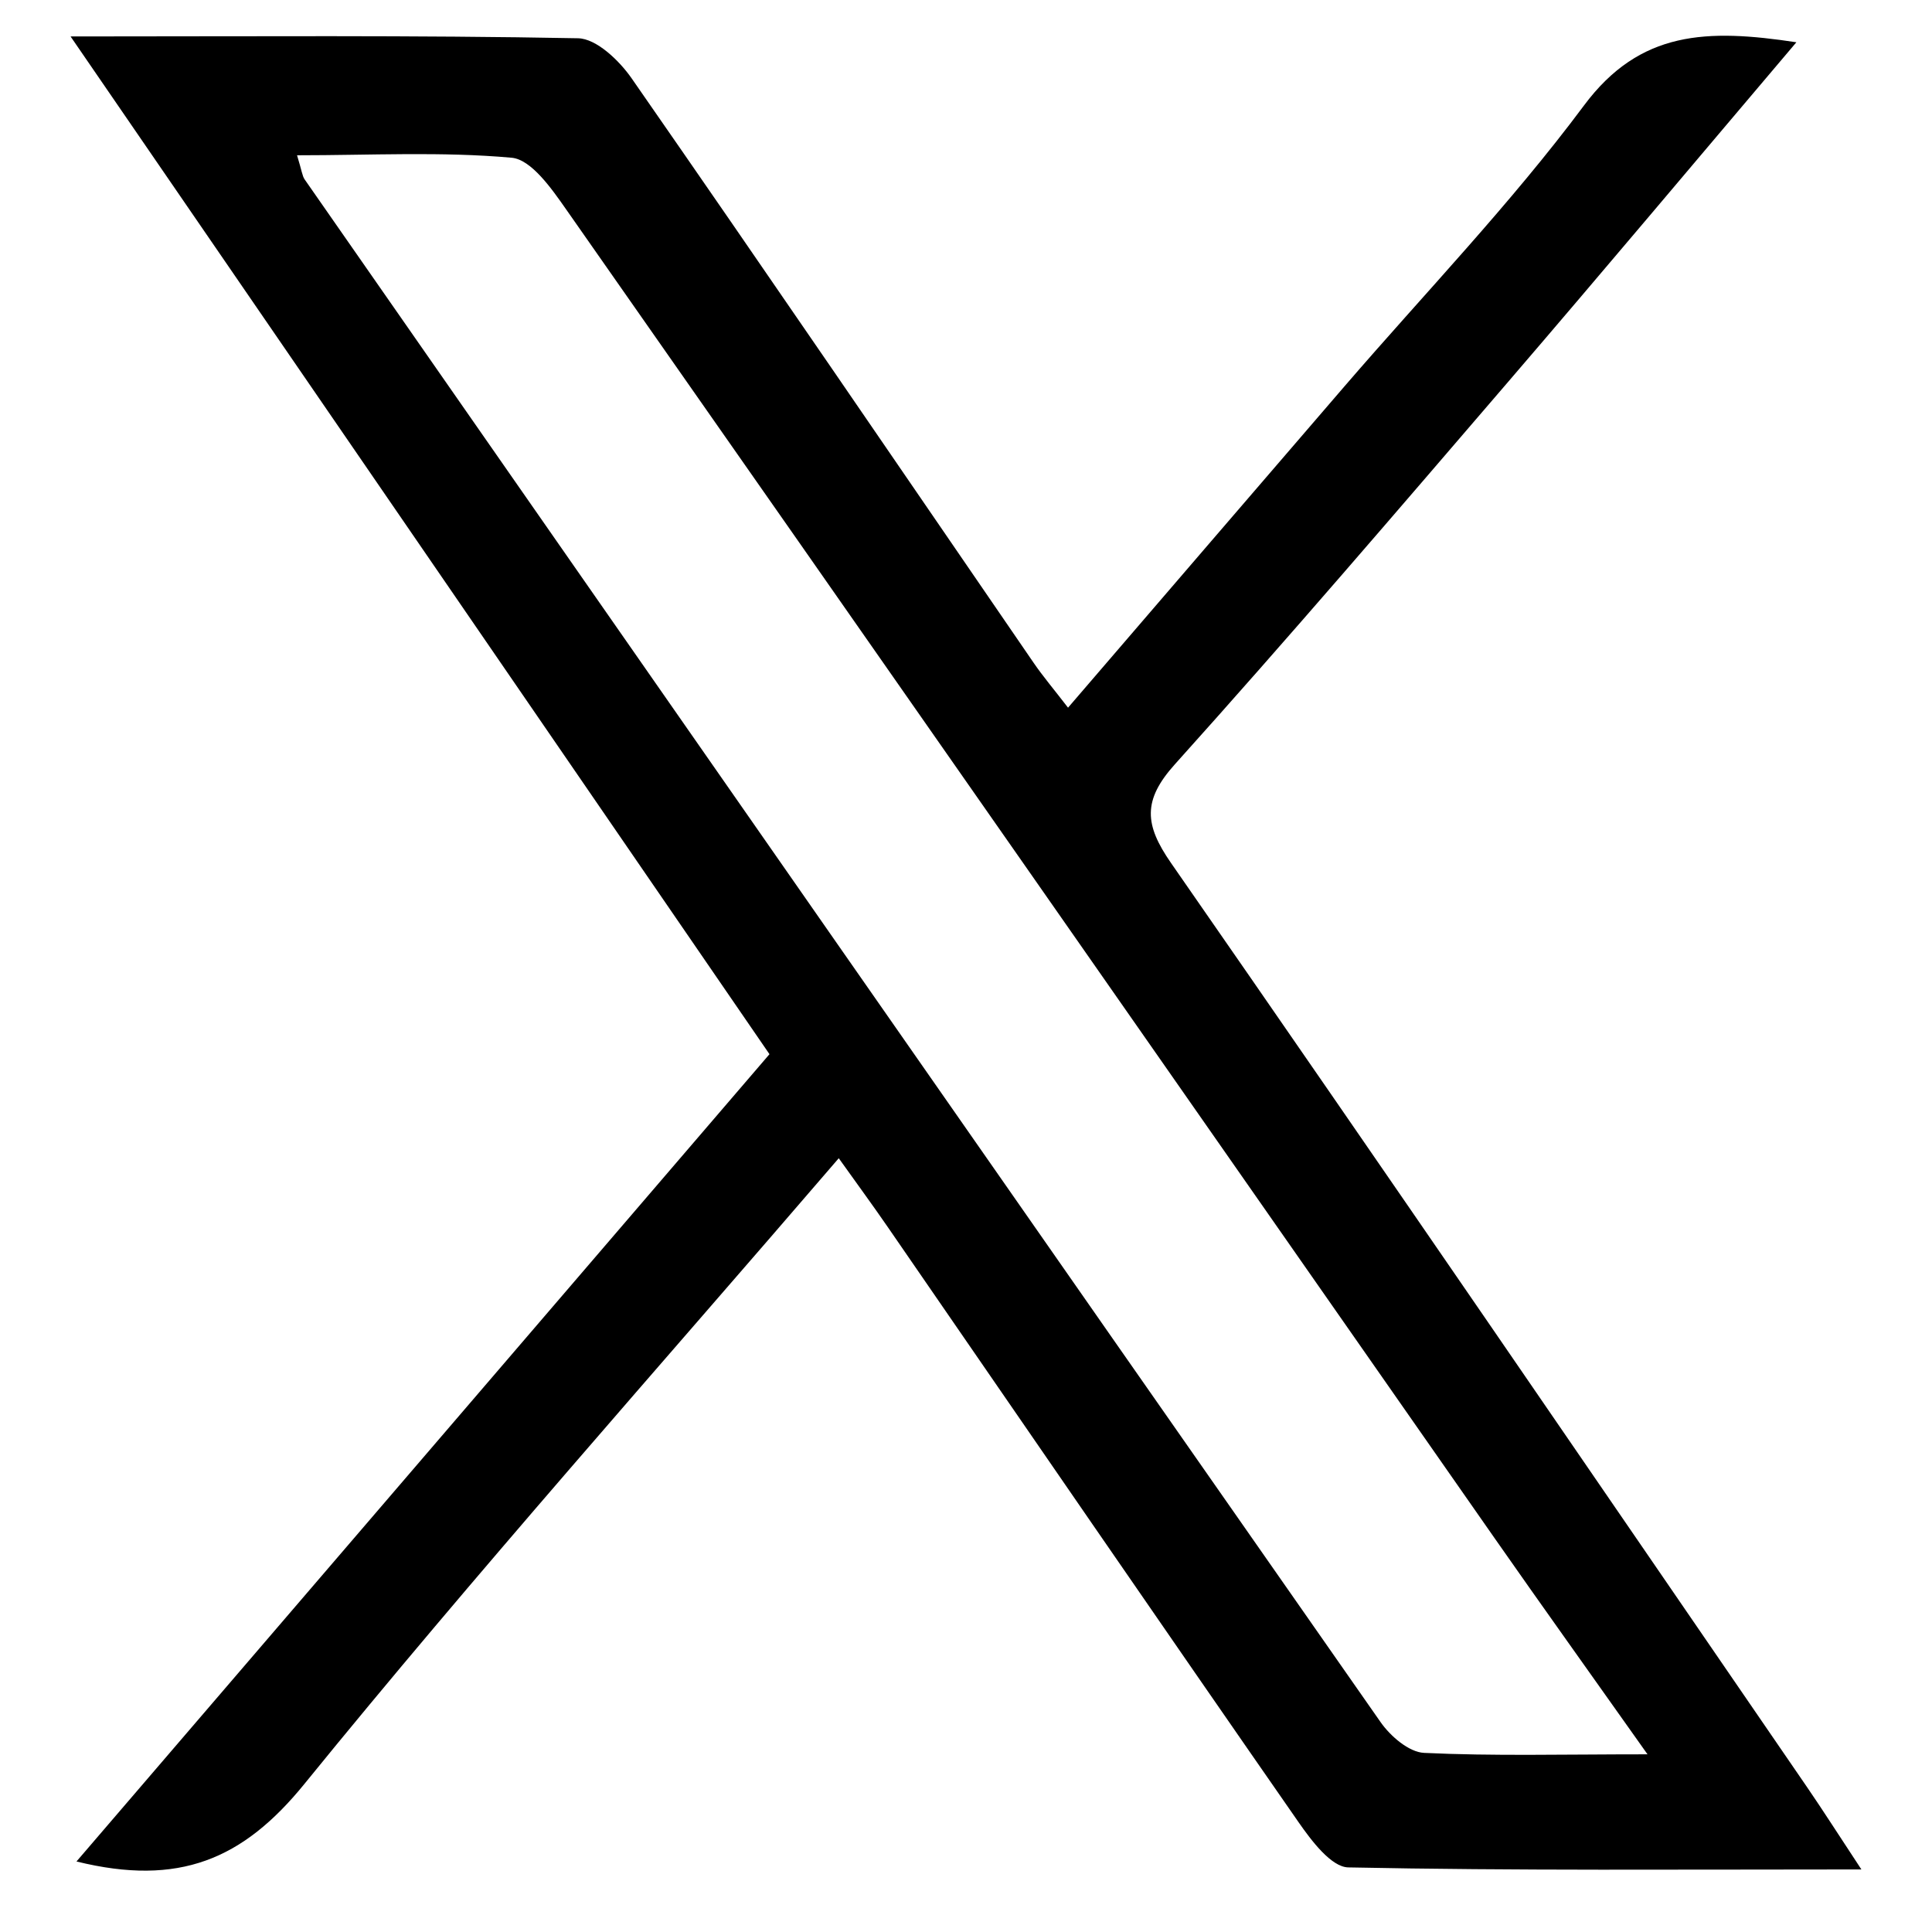
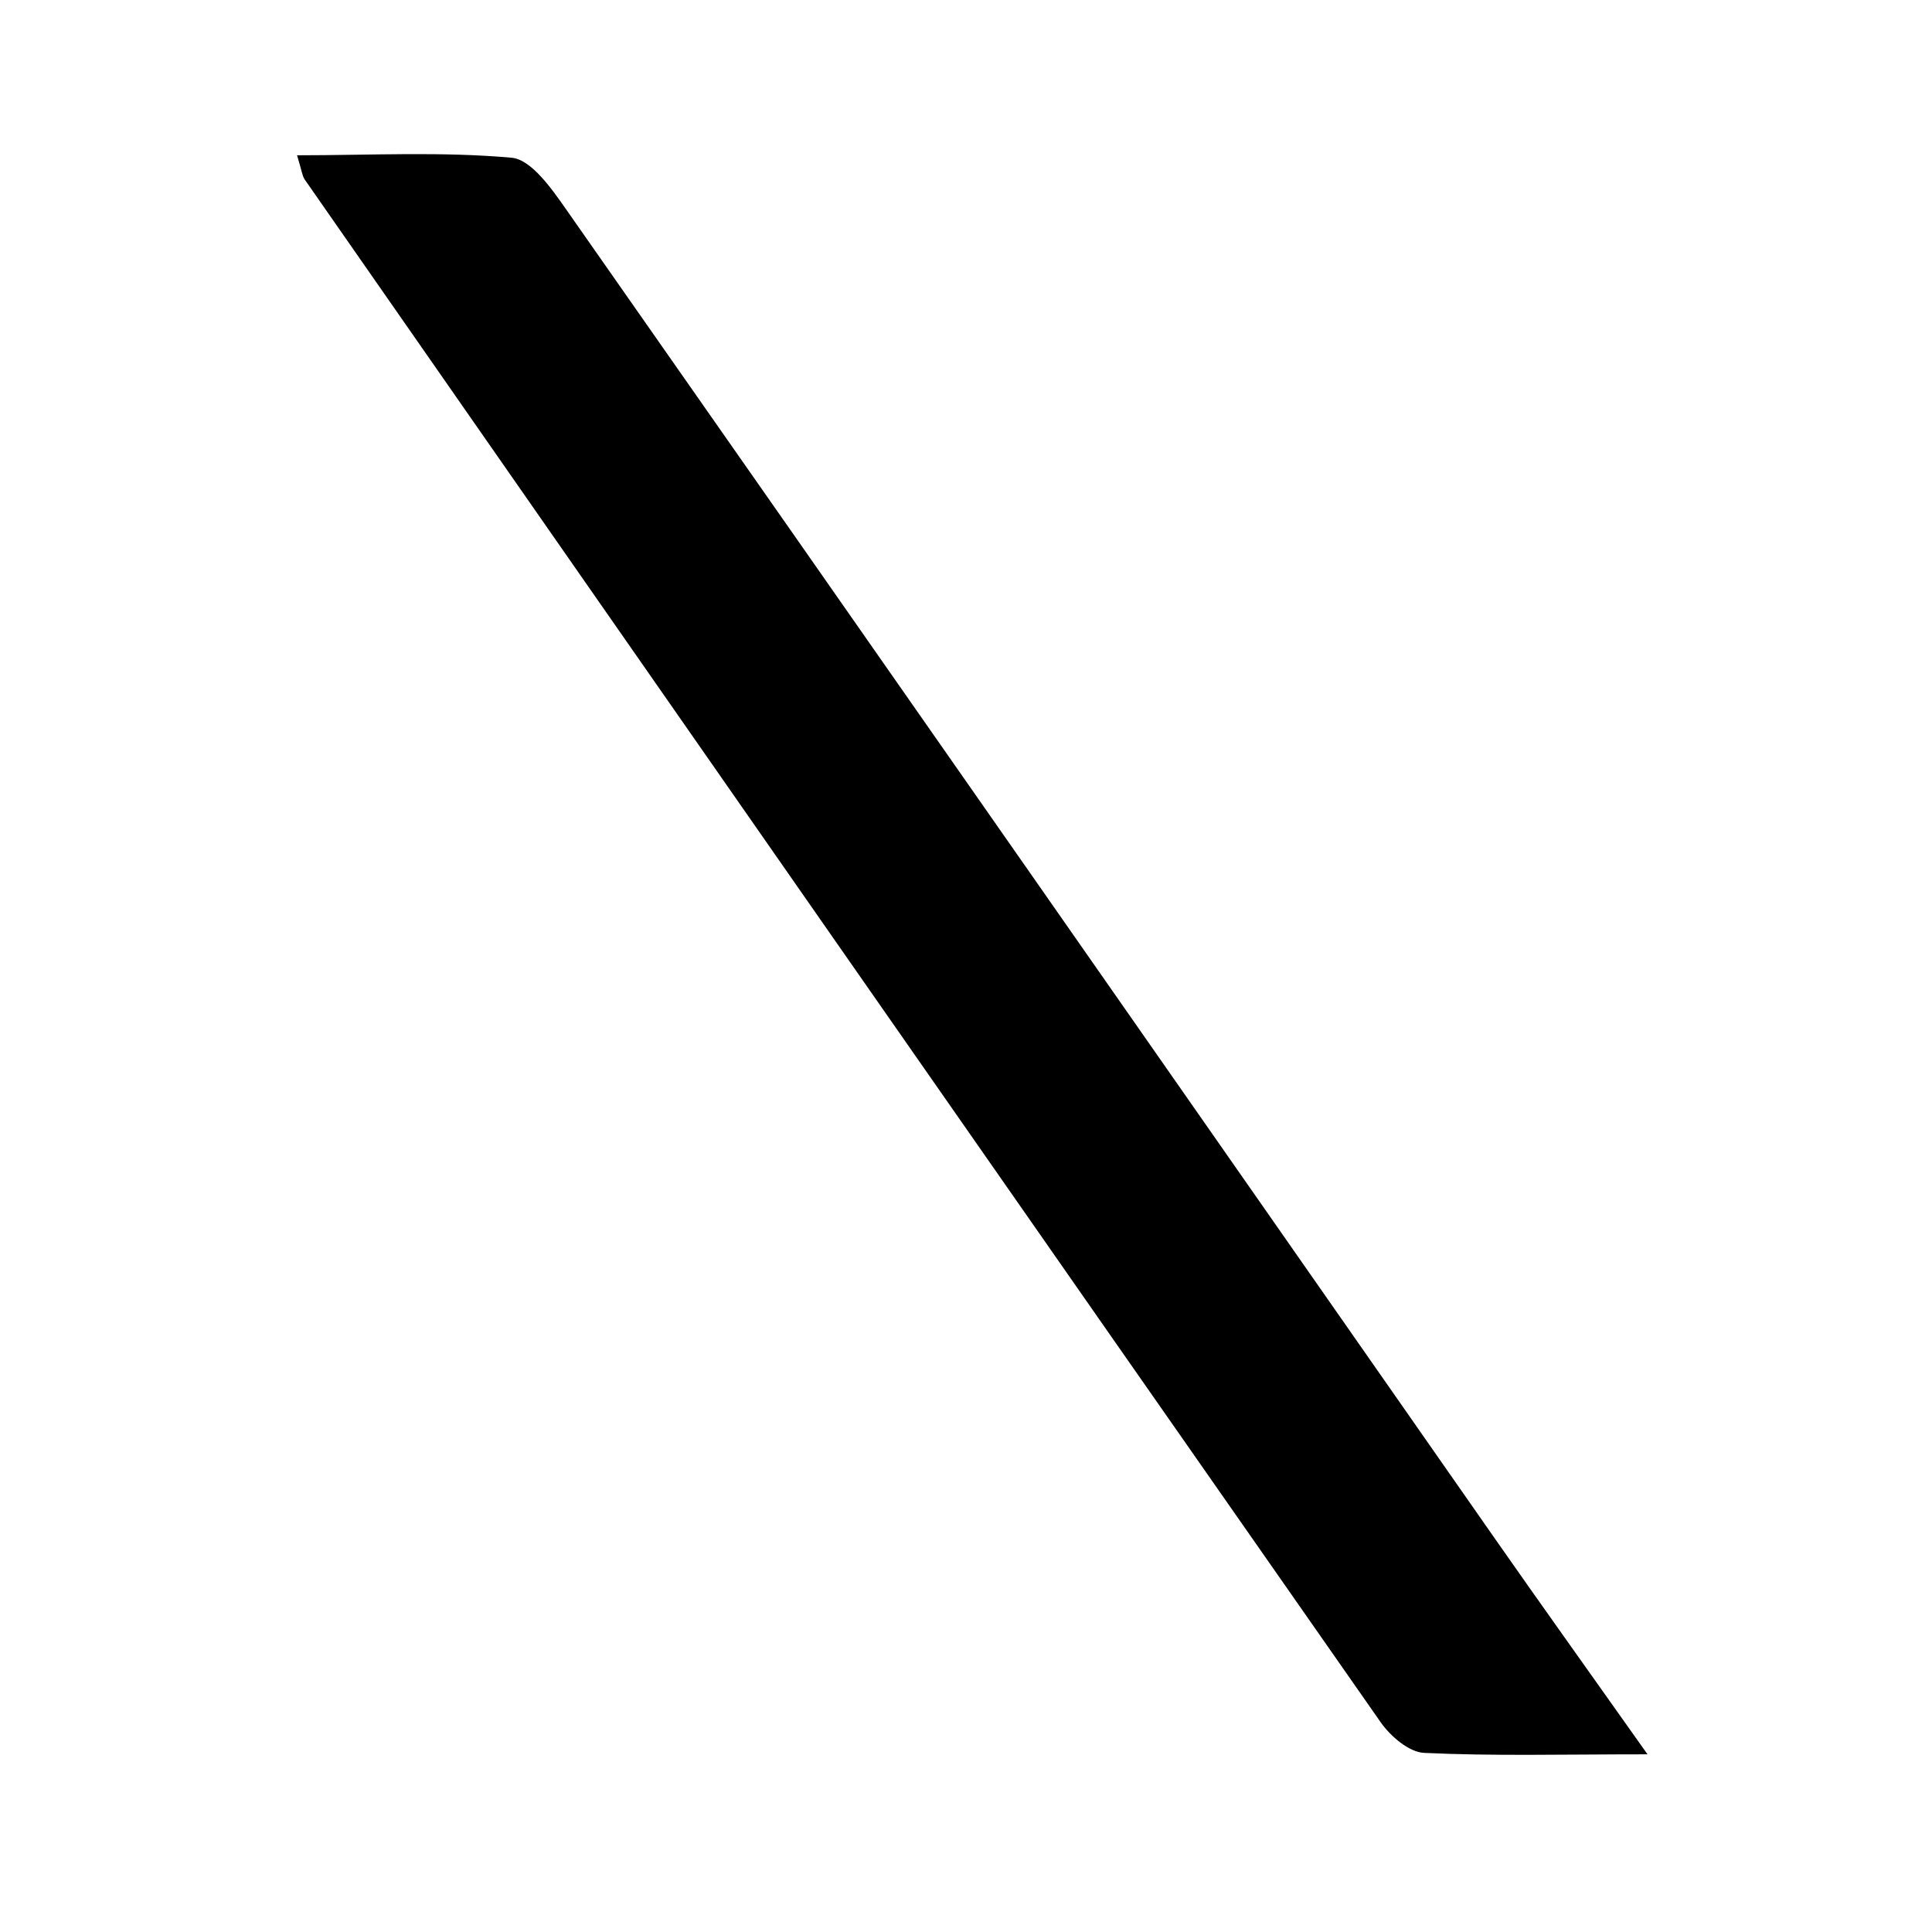
<svg xmlns="http://www.w3.org/2000/svg" id="Capa_1" data-name="Capa 1" viewBox="0 0 512 512">
  <defs>
    <style>
      .cls-1 {
        fill: #000;
      }
    </style>
  </defs>
-   <path class="cls-1" d="M18.7,9.66c47.81,0,91.16-.35,134.48,.48,4.87,.09,10.93,5.9,14.21,10.62,35.76,51.45,71.06,103.22,106.52,154.87,2.44,3.56,5.25,6.87,9.13,11.91,25.02-29.09,49.1-57.12,73.22-85.11,21.3-24.72,44.06-48.36,63.5-74.46,14.86-19.95,32.68-20.35,56.3-16.77-26.45,31.19-51.28,60.78-76.46,90.08-29.18,33.96-58.3,67.97-88.24,101.26-8.59,9.55-8.08,16.01-1.02,26.17,56.54,81.4,112.48,163.22,168.57,244.93,4.25,6.19,8.28,12.54,14.38,21.78-47.21,0-91.61,.36-135.98-.54-4.52-.09-9.79-7.11-13.18-11.98-36.49-52.5-72.67-105.22-108.96-157.86-3.95-5.73-8.06-11.33-12.89-18.1-48.05,55.9-96.11,109.82-141.61,165.82-16.26,20.02-33.24,27.25-60.4,20.55,61.36-71.48,121.89-141.99,183.65-213.94C142.8,190.36,82.15,102.04,18.7,9.66ZM436.6,464.9c-15.07-21.29-27.92-39.24-40.56-57.33-81.99-117.38-163.89-234.82-246.02-352.1-3.82-5.46-9.22-13.2-14.44-13.67-18.53-1.67-37.3-.65-56.86-.65,1.27,4.13,1.37,5.45,2.01,6.39,94.97,136.35,189.96,272.69,285.16,408.87,2.59,3.7,7.49,7.93,11.5,8.12,18.26,.87,36.58,.38,59.21,.38Z" />
+   <path class="cls-1" d="M18.7,9.66C142.8,190.36,82.15,102.04,18.7,9.66ZM436.6,464.9c-15.07-21.29-27.92-39.24-40.56-57.33-81.99-117.38-163.89-234.82-246.02-352.1-3.82-5.46-9.22-13.2-14.44-13.67-18.53-1.67-37.3-.65-56.86-.65,1.27,4.13,1.37,5.45,2.01,6.39,94.97,136.35,189.96,272.69,285.16,408.87,2.59,3.7,7.49,7.93,11.5,8.12,18.26,.87,36.58,.38,59.21,.38Z" />
</svg>